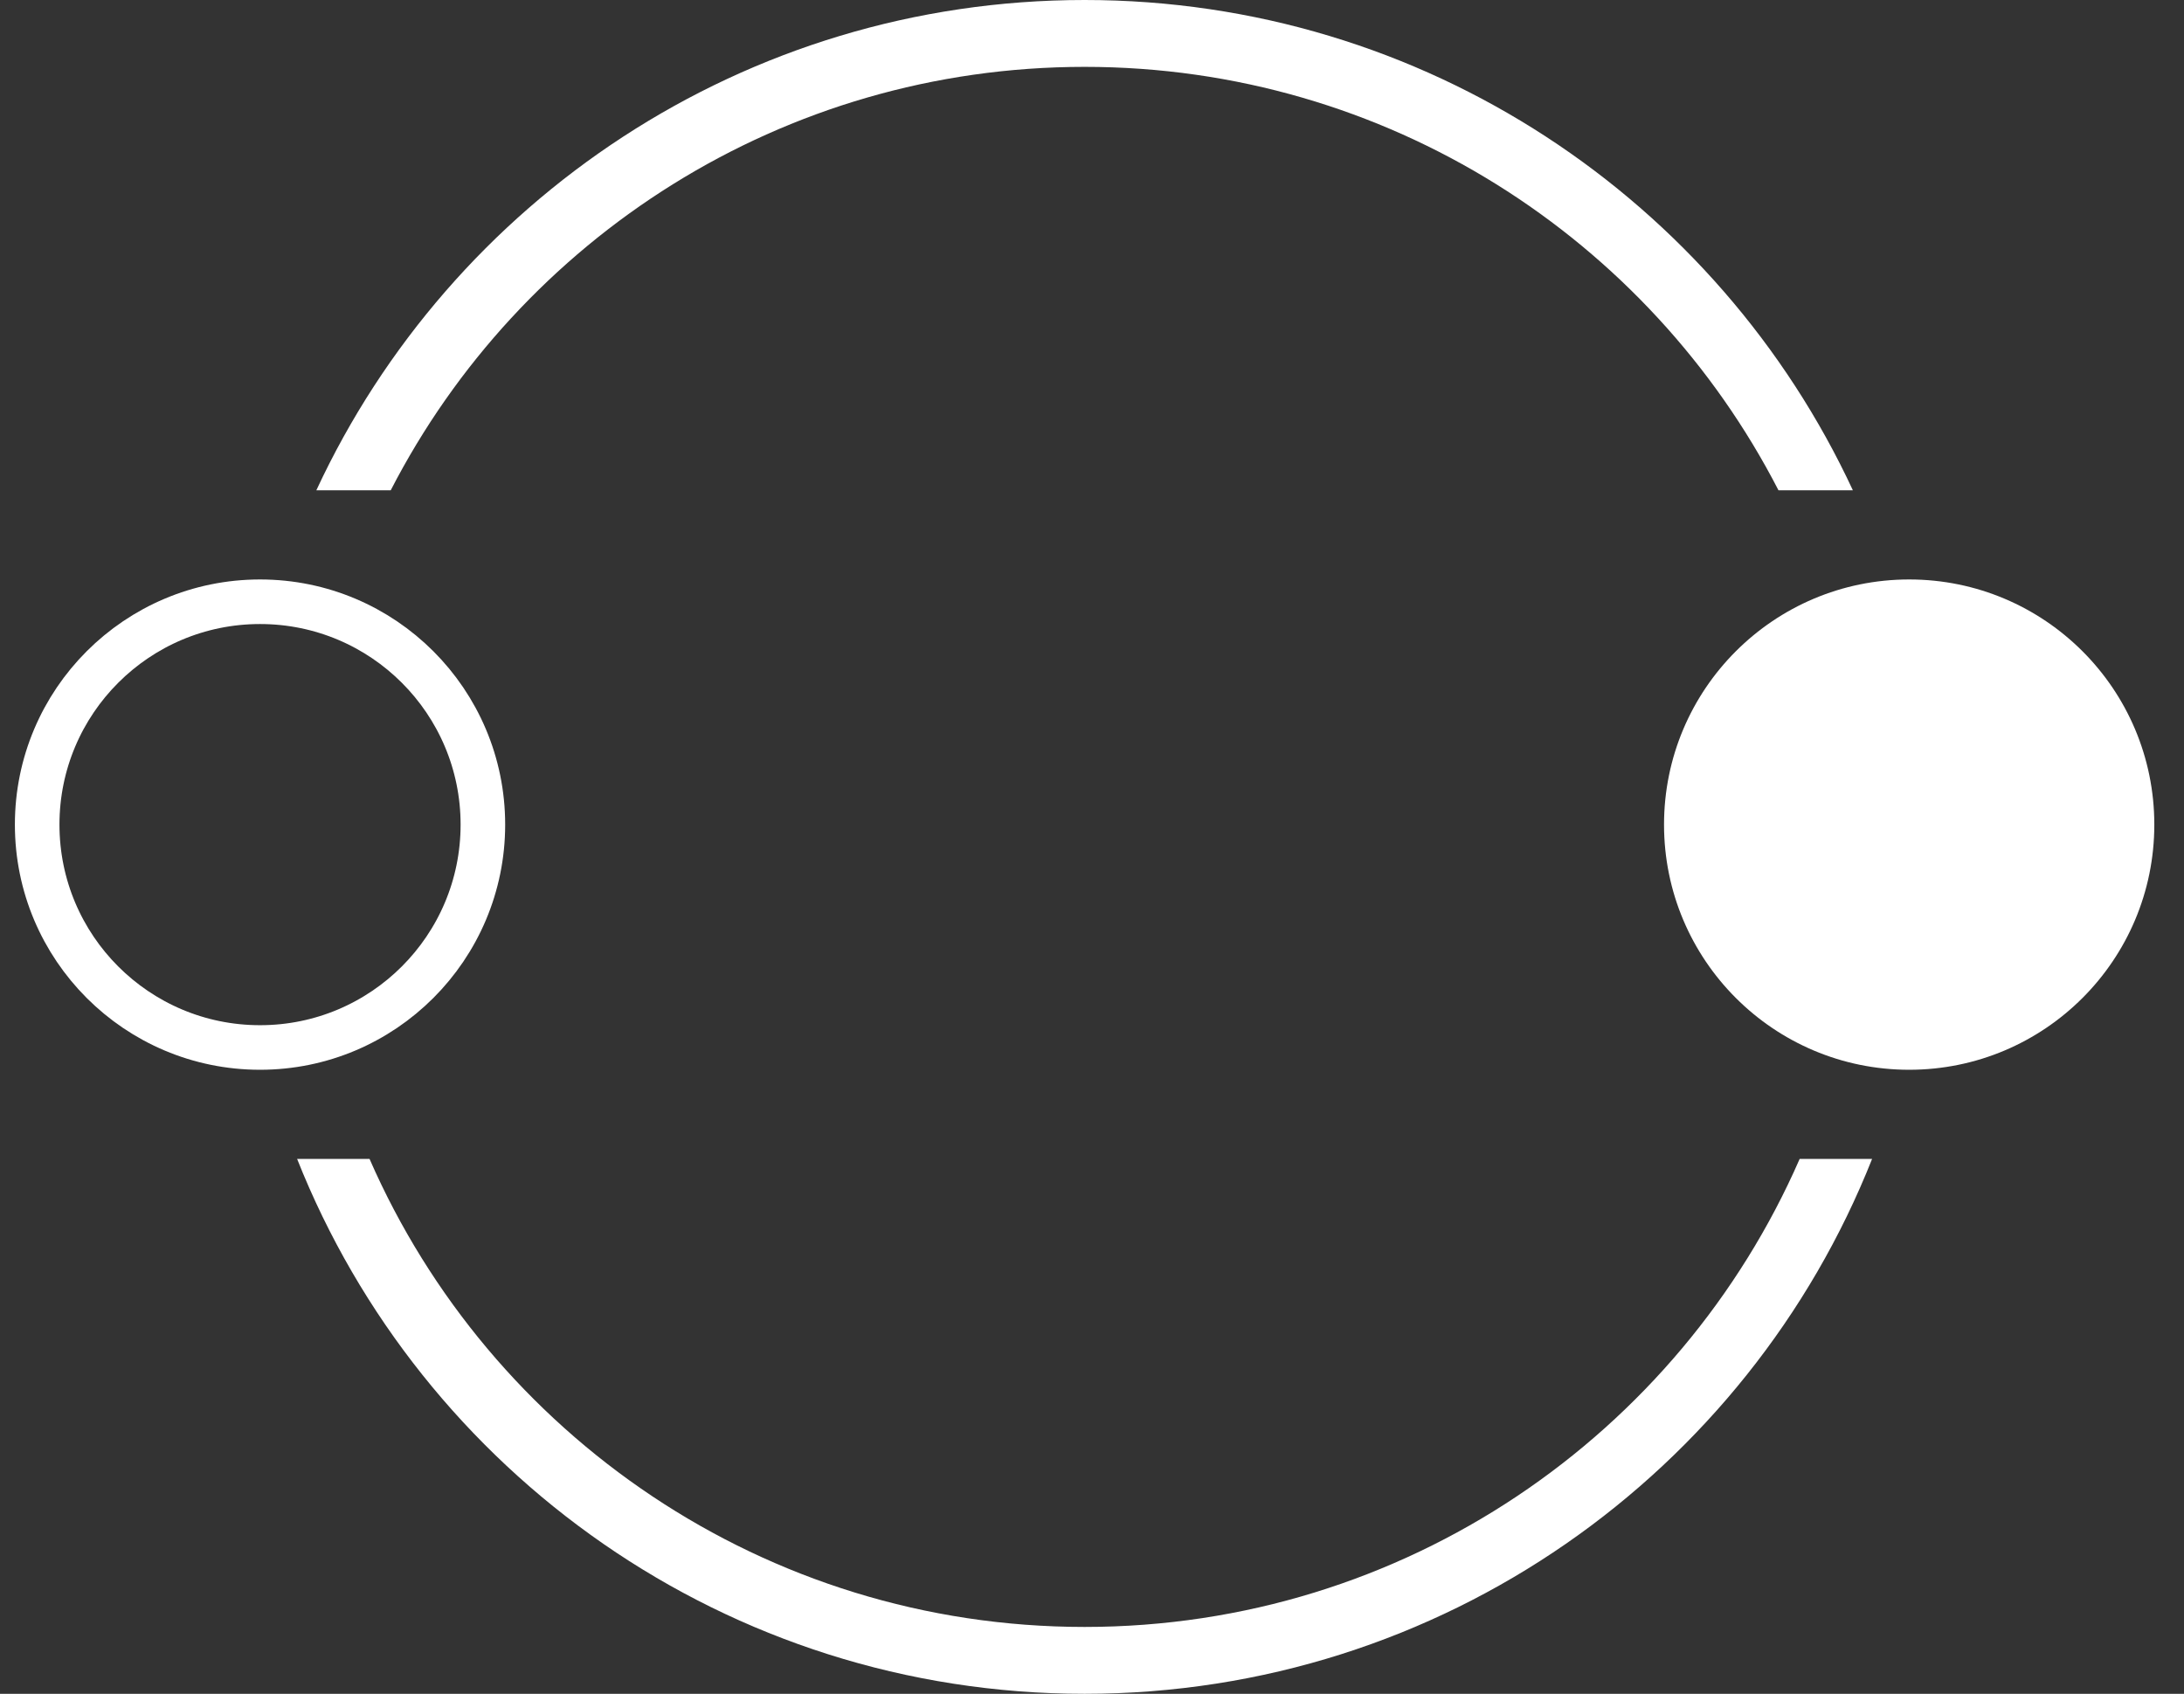
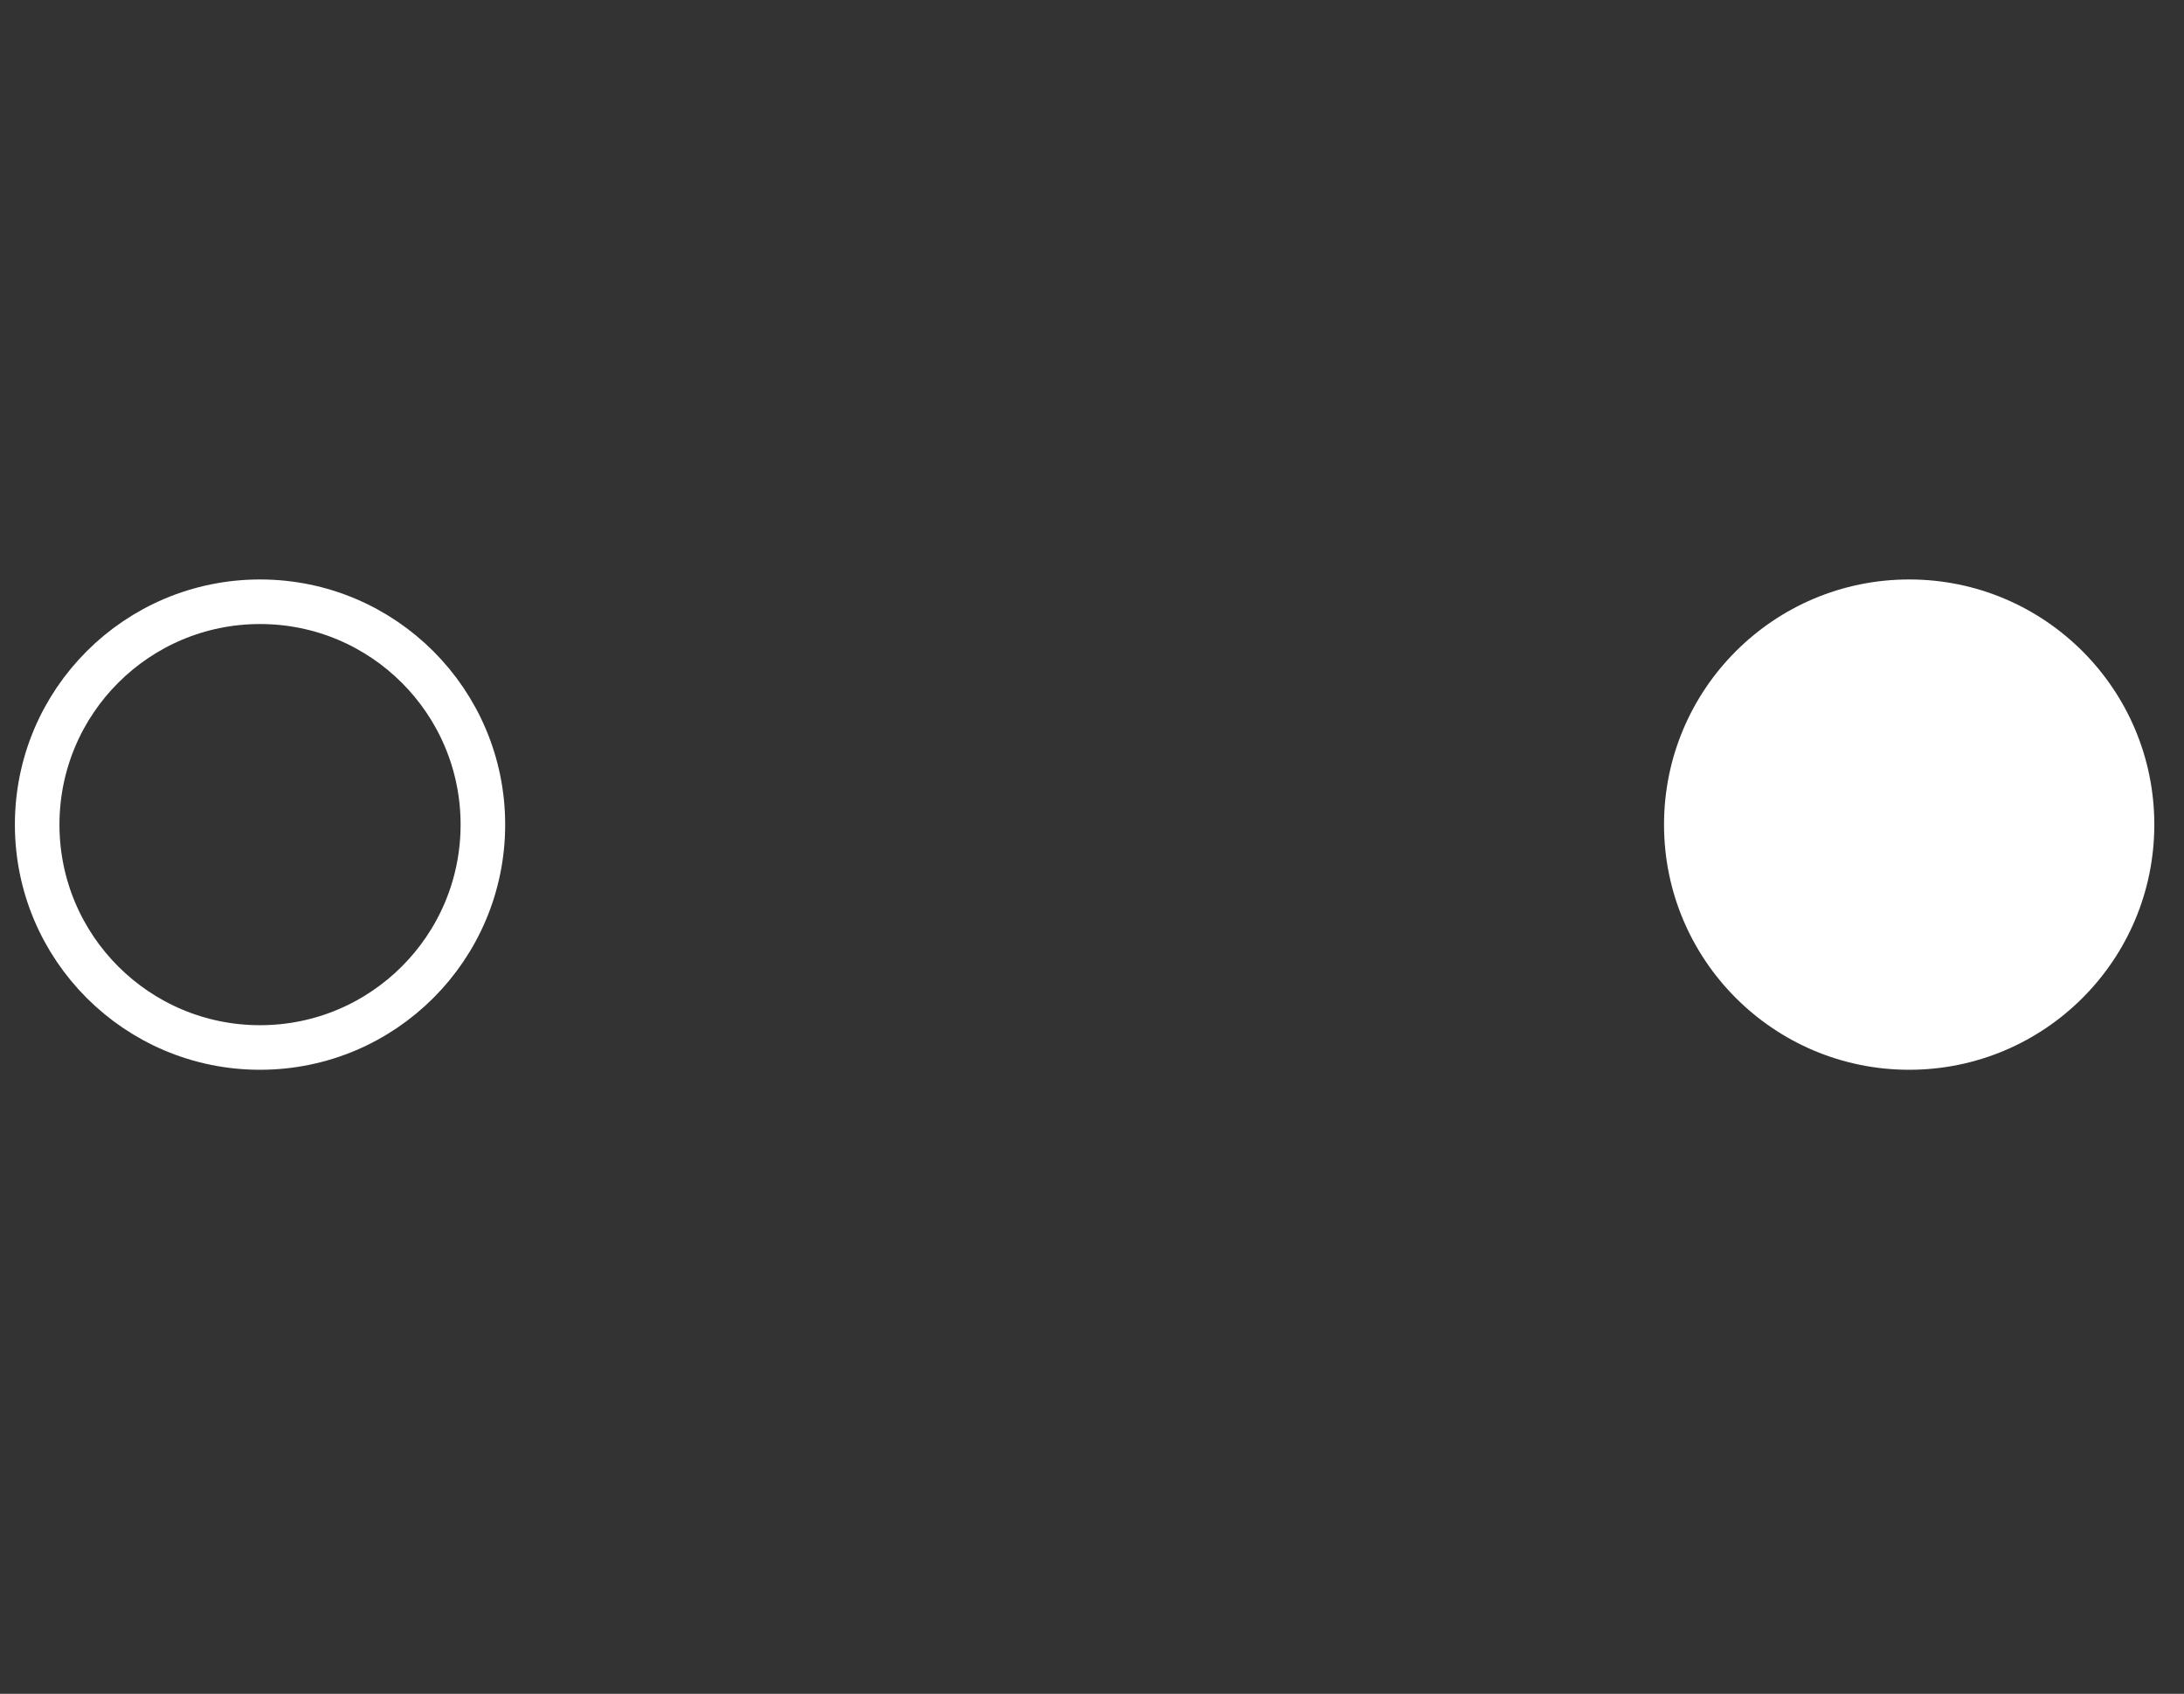
<svg xmlns="http://www.w3.org/2000/svg" width="49" height="38" viewBox="0 0 49 38" fill="none">
  <rect x="0" y="0" width="49" height="38" fill="#333333" stroke="none" />
  <circle cx="5.834" cy="18.5" r="5" stroke="white" />
  <circle cx="42.834" cy="18.5" r="5.5" fill="white" />
-   <path d="M42.002 26C39.215 33.029 32.355 38 24.334 38C16.313 38 9.453 33.029 6.666 26H8.291C10.992 32.181 17.158 36.5 24.334 36.5C31.51 36.5 37.676 32.181 40.377 26H42.002ZM24.334 0C31.969 0 38.551 4.504 41.571 11H39.902C36.998 5.358 31.116 1.5 24.334 1.5C17.552 1.5 11.671 5.358 8.766 11H7.097C10.117 4.504 16.699 0 24.334 0Z" fill="white" />
</svg>